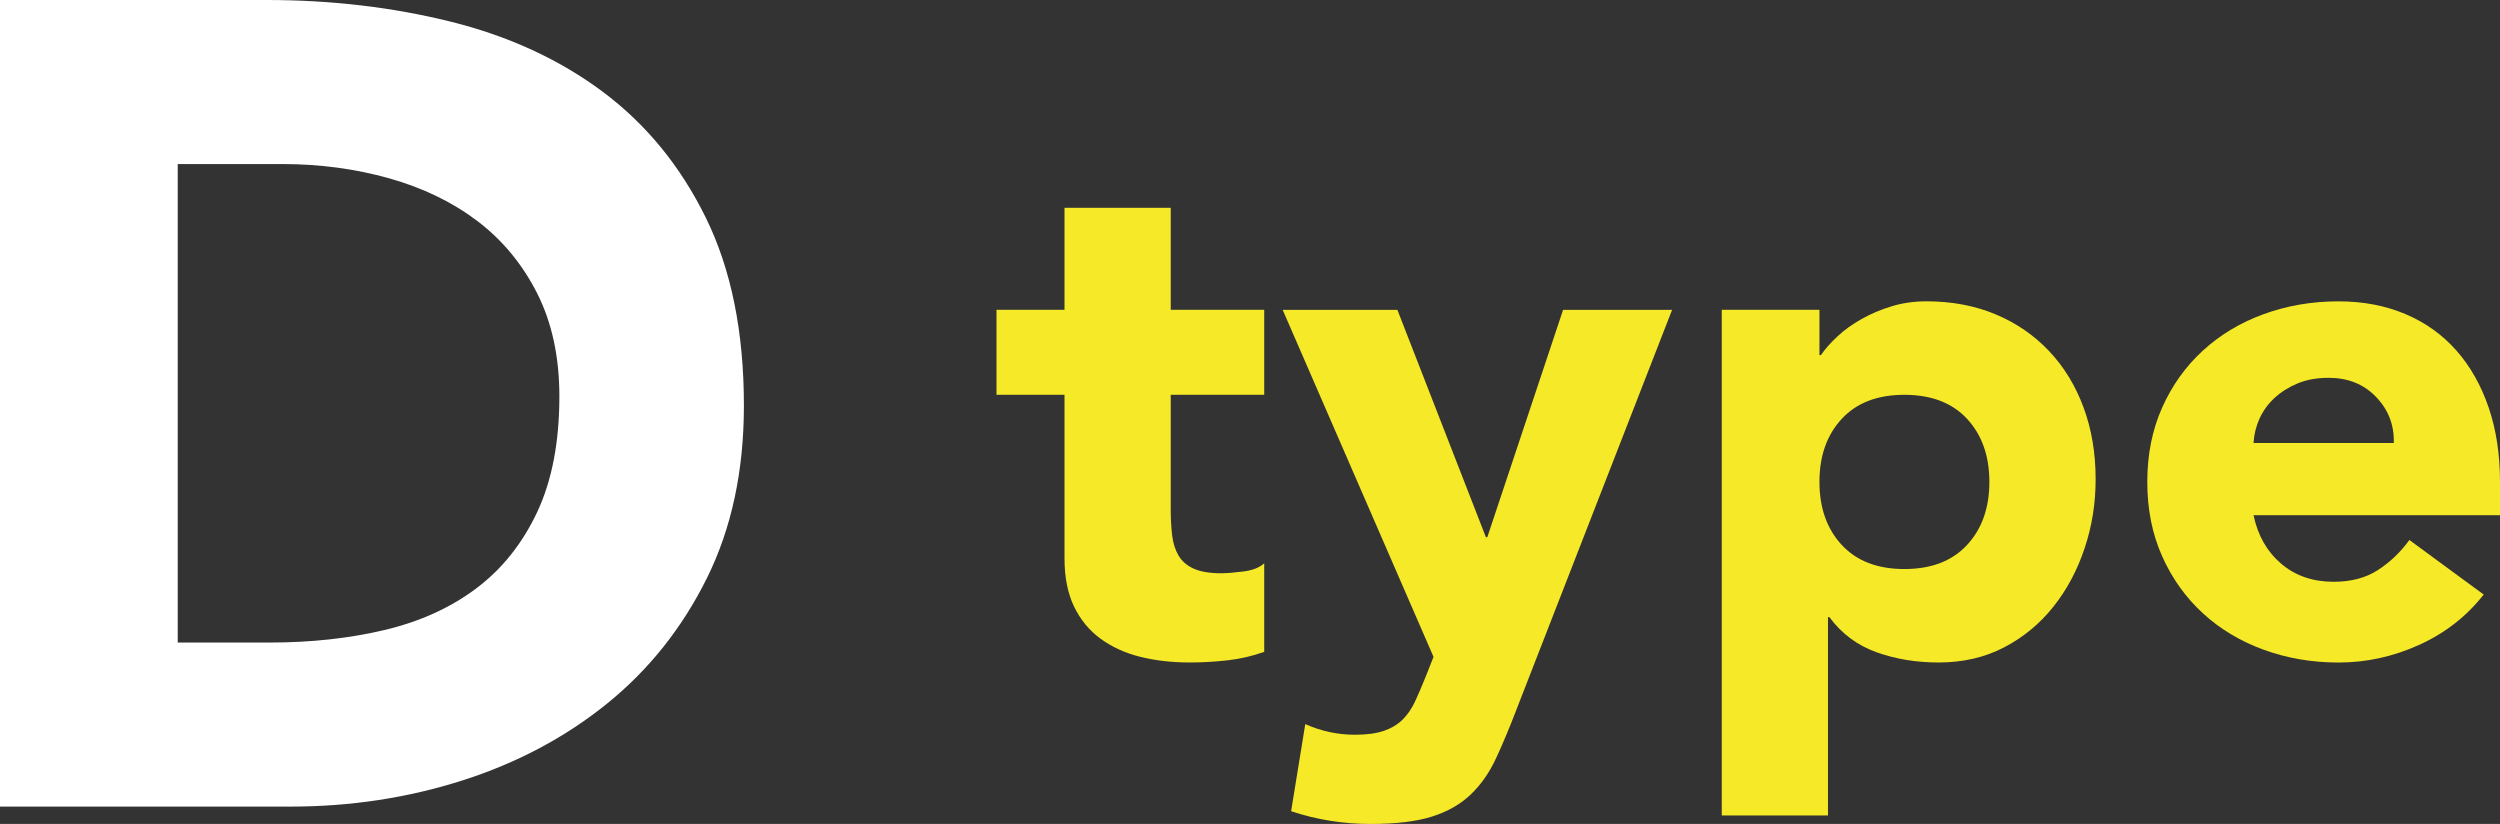
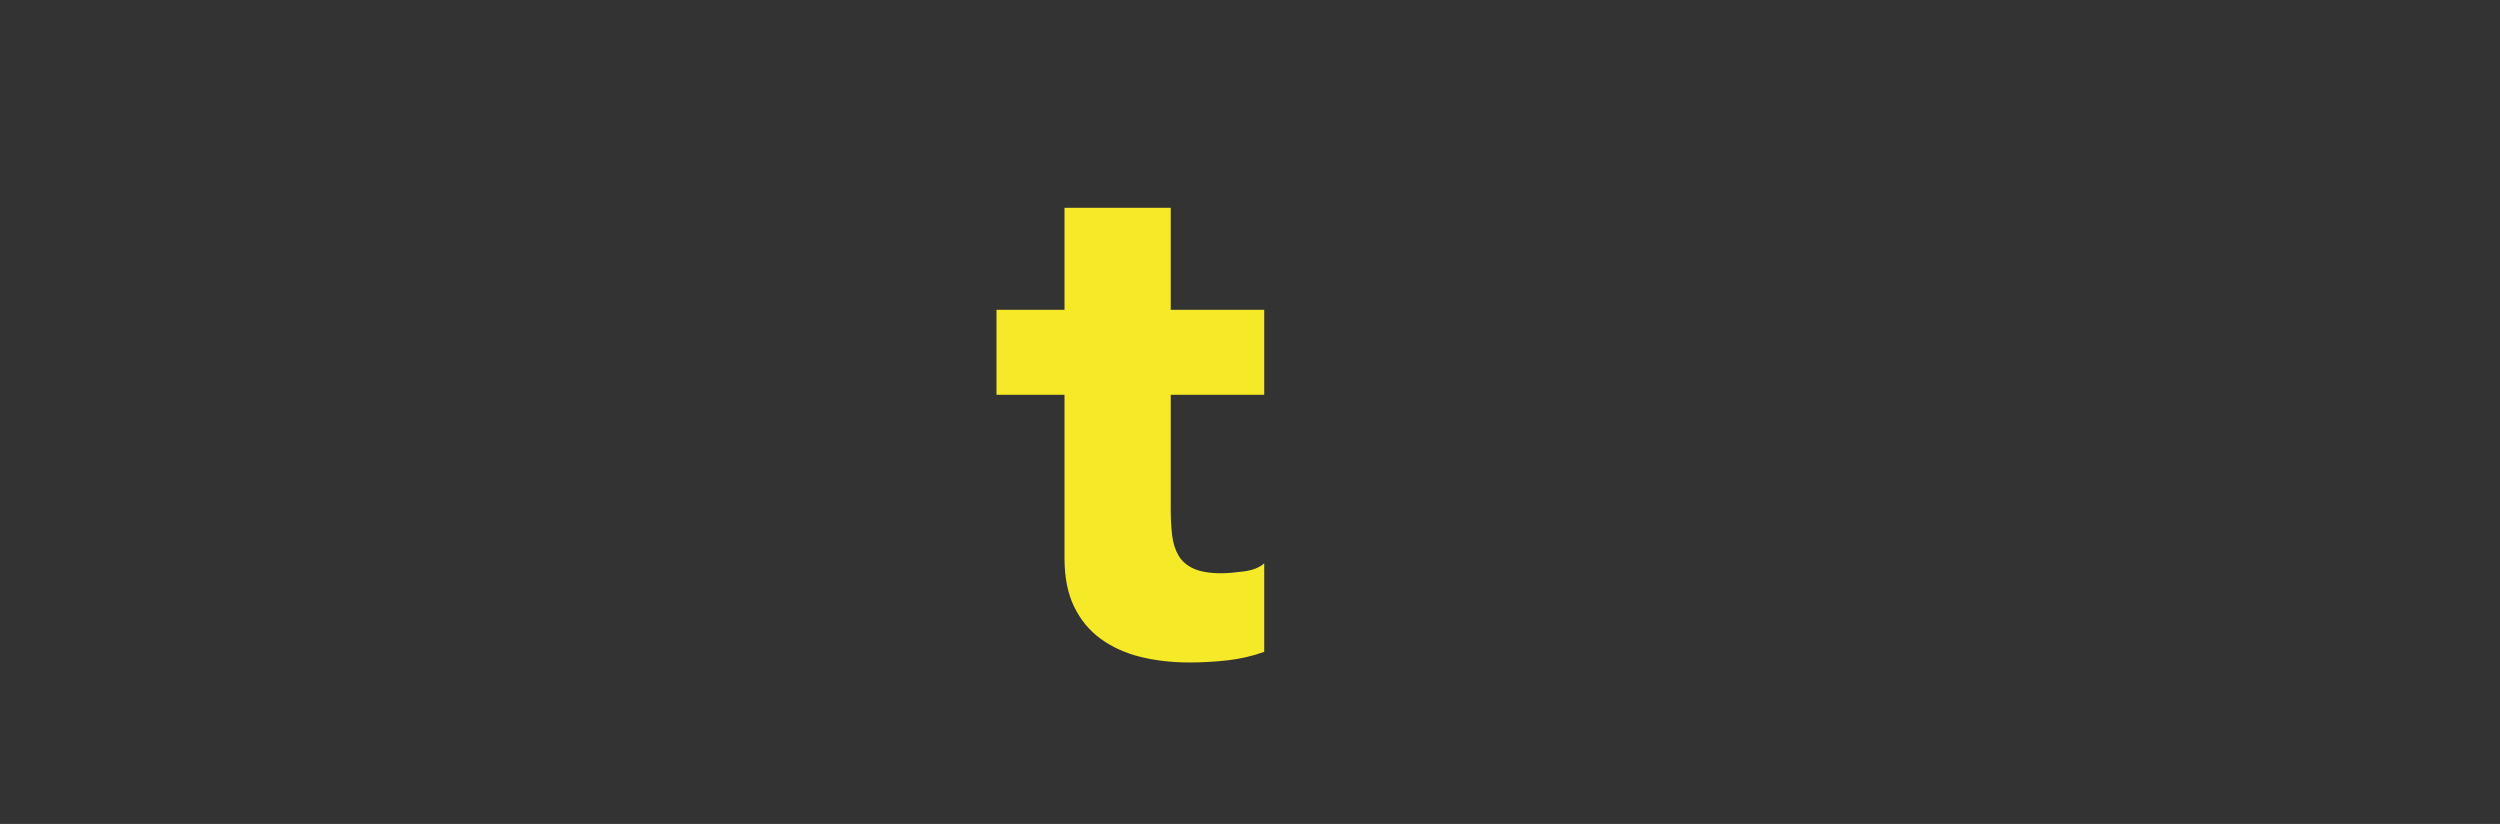
<svg xmlns="http://www.w3.org/2000/svg" id="b" viewBox="0 0 72.416 23.867">
  <rect x="0" y="0" width="72.416" height="23.867" fill="#333333" stroke="none" />
  <g id="c">
-     <path d="M0,0h7.723c1.869,0,3.646.209,5.33.627,1.682.418,3.15,1.095,4.404,2.029,1.254.936,2.25,2.151,2.986,3.646.737,1.497,1.105,3.312,1.105,5.445,0,1.893-.357,3.559-1.072,5-.715,1.441-1.678,2.651-2.887,3.63-1.211.979-2.607,1.722-4.191,2.228-1.584.506-3.245.759-4.982.759H0V0ZM5.148,18.612h2.673c1.188,0,2.294-.121,3.317-.363,1.022-.242,1.908-.643,2.656-1.204.747-.561,1.336-1.298,1.766-2.211.428-.913.643-2.03.643-3.35,0-1.144-.215-2.14-.643-2.987-.43-.847-1.007-1.545-1.732-2.095-.727-.55-1.58-.962-2.559-1.238-.979-.274-2.008-.412-3.085-.412h-3.036v13.86Z" fill="#fff" />
    <path d="M36.62,11.436h-2.708v3.323c0,.274.014.523.041.749s.089.42.185.584.243.291.44.38c.199.089.463.133.791.133.164,0,.379-.017.646-.051s.468-.113.605-.236v2.564c-.343.123-.698.205-1.067.246s-.731.062-1.087.062c-.52,0-.998-.055-1.436-.164-.438-.109-.821-.284-1.149-.523s-.584-.55-.77-.934c-.184-.383-.276-.848-.276-1.395v-4.738h-1.97v-2.462h1.97v-2.954h3.077v2.954h2.708v2.462Z" fill="#f5e928" />
-     <path d="M43.923,20.564c-.205.533-.403,1.005-.595,1.416s-.435.755-.729,1.036-.666.493-1.117.636c-.452.144-1.047.215-1.785.215-.793,0-1.559-.123-2.298-.369l.41-2.523c.465.205.944.308,1.437.308.342,0,.621-.038.841-.113.218-.075.399-.185.544-.328.143-.144.263-.318.358-.523s.198-.445.308-.718l.227-.574-4.37-10.052h3.323l2.564,6.585h.041l2.195-6.585h3.158l-4.513,11.59Z" fill="#f5e928" />
-     <path d="M49.872,8.974h2.831v1.313h.041c.123-.178.283-.359.482-.544.197-.185.43-.352.697-.502.266-.15.557-.273.871-.369s.65-.144,1.006-.144c.738,0,1.408.126,2.01.379.602.253,1.118.609,1.549,1.067.432.458.763,1.002.995,1.631s.349,1.32.349,2.072c0,.697-.105,1.364-.318,2-.211.636-.512,1.2-.902,1.692-.39.492-.865.886-1.426,1.18s-1.196.441-1.907.441c-.644,0-1.241-.099-1.795-.297s-1.009-.537-1.364-1.016h-.041v5.744h-3.077v-14.647ZM52.703,13.959c0,.752.215,1.361.646,1.826.43.465,1.035.698,1.814.698s1.385-.232,1.816-.698c.43-.465.646-1.073.646-1.826,0-.752-.216-1.361-.646-1.826-.432-.465-1.037-.697-1.816-.697s-1.385.232-1.814.697c-.432.465-.646,1.074-.646,1.826Z" fill="#f5e928" />
-     <path d="M71.944,17.221c-.492.629-1.114,1.115-1.866,1.457s-1.532.513-2.339.513c-.767,0-1.487-.123-2.165-.369-.676-.246-1.264-.598-1.764-1.057-.499-.458-.893-1.008-1.18-1.651-.287-.643-.431-1.36-.431-2.154,0-.793.144-1.511.431-2.154.287-.643.681-1.193,1.18-1.651.5-.458,1.088-.811,1.764-1.057.678-.246,1.398-.369,2.165-.369.711,0,1.356.123,1.938.369.581.246,1.073.599,1.477,1.057.404.458.715,1.009.934,1.651.219.643.328,1.361.328,2.154v.964h-7.139c.123.588.391,1.056.801,1.405.41.349.916.523,1.518.523.506,0,.934-.113,1.281-.338.35-.226.654-.516.914-.872l2.153,1.58ZM69.34,12.831c.013-.52-.158-.964-.514-1.333-.355-.37-.813-.554-1.374-.554-.343,0-.644.055-.903.164-.26.11-.481.25-.666.421s-.328.369-.432.595c-.102.226-.16.461-.174.708h4.062Z" fill="#f5e928" />
  </g>
</svg>